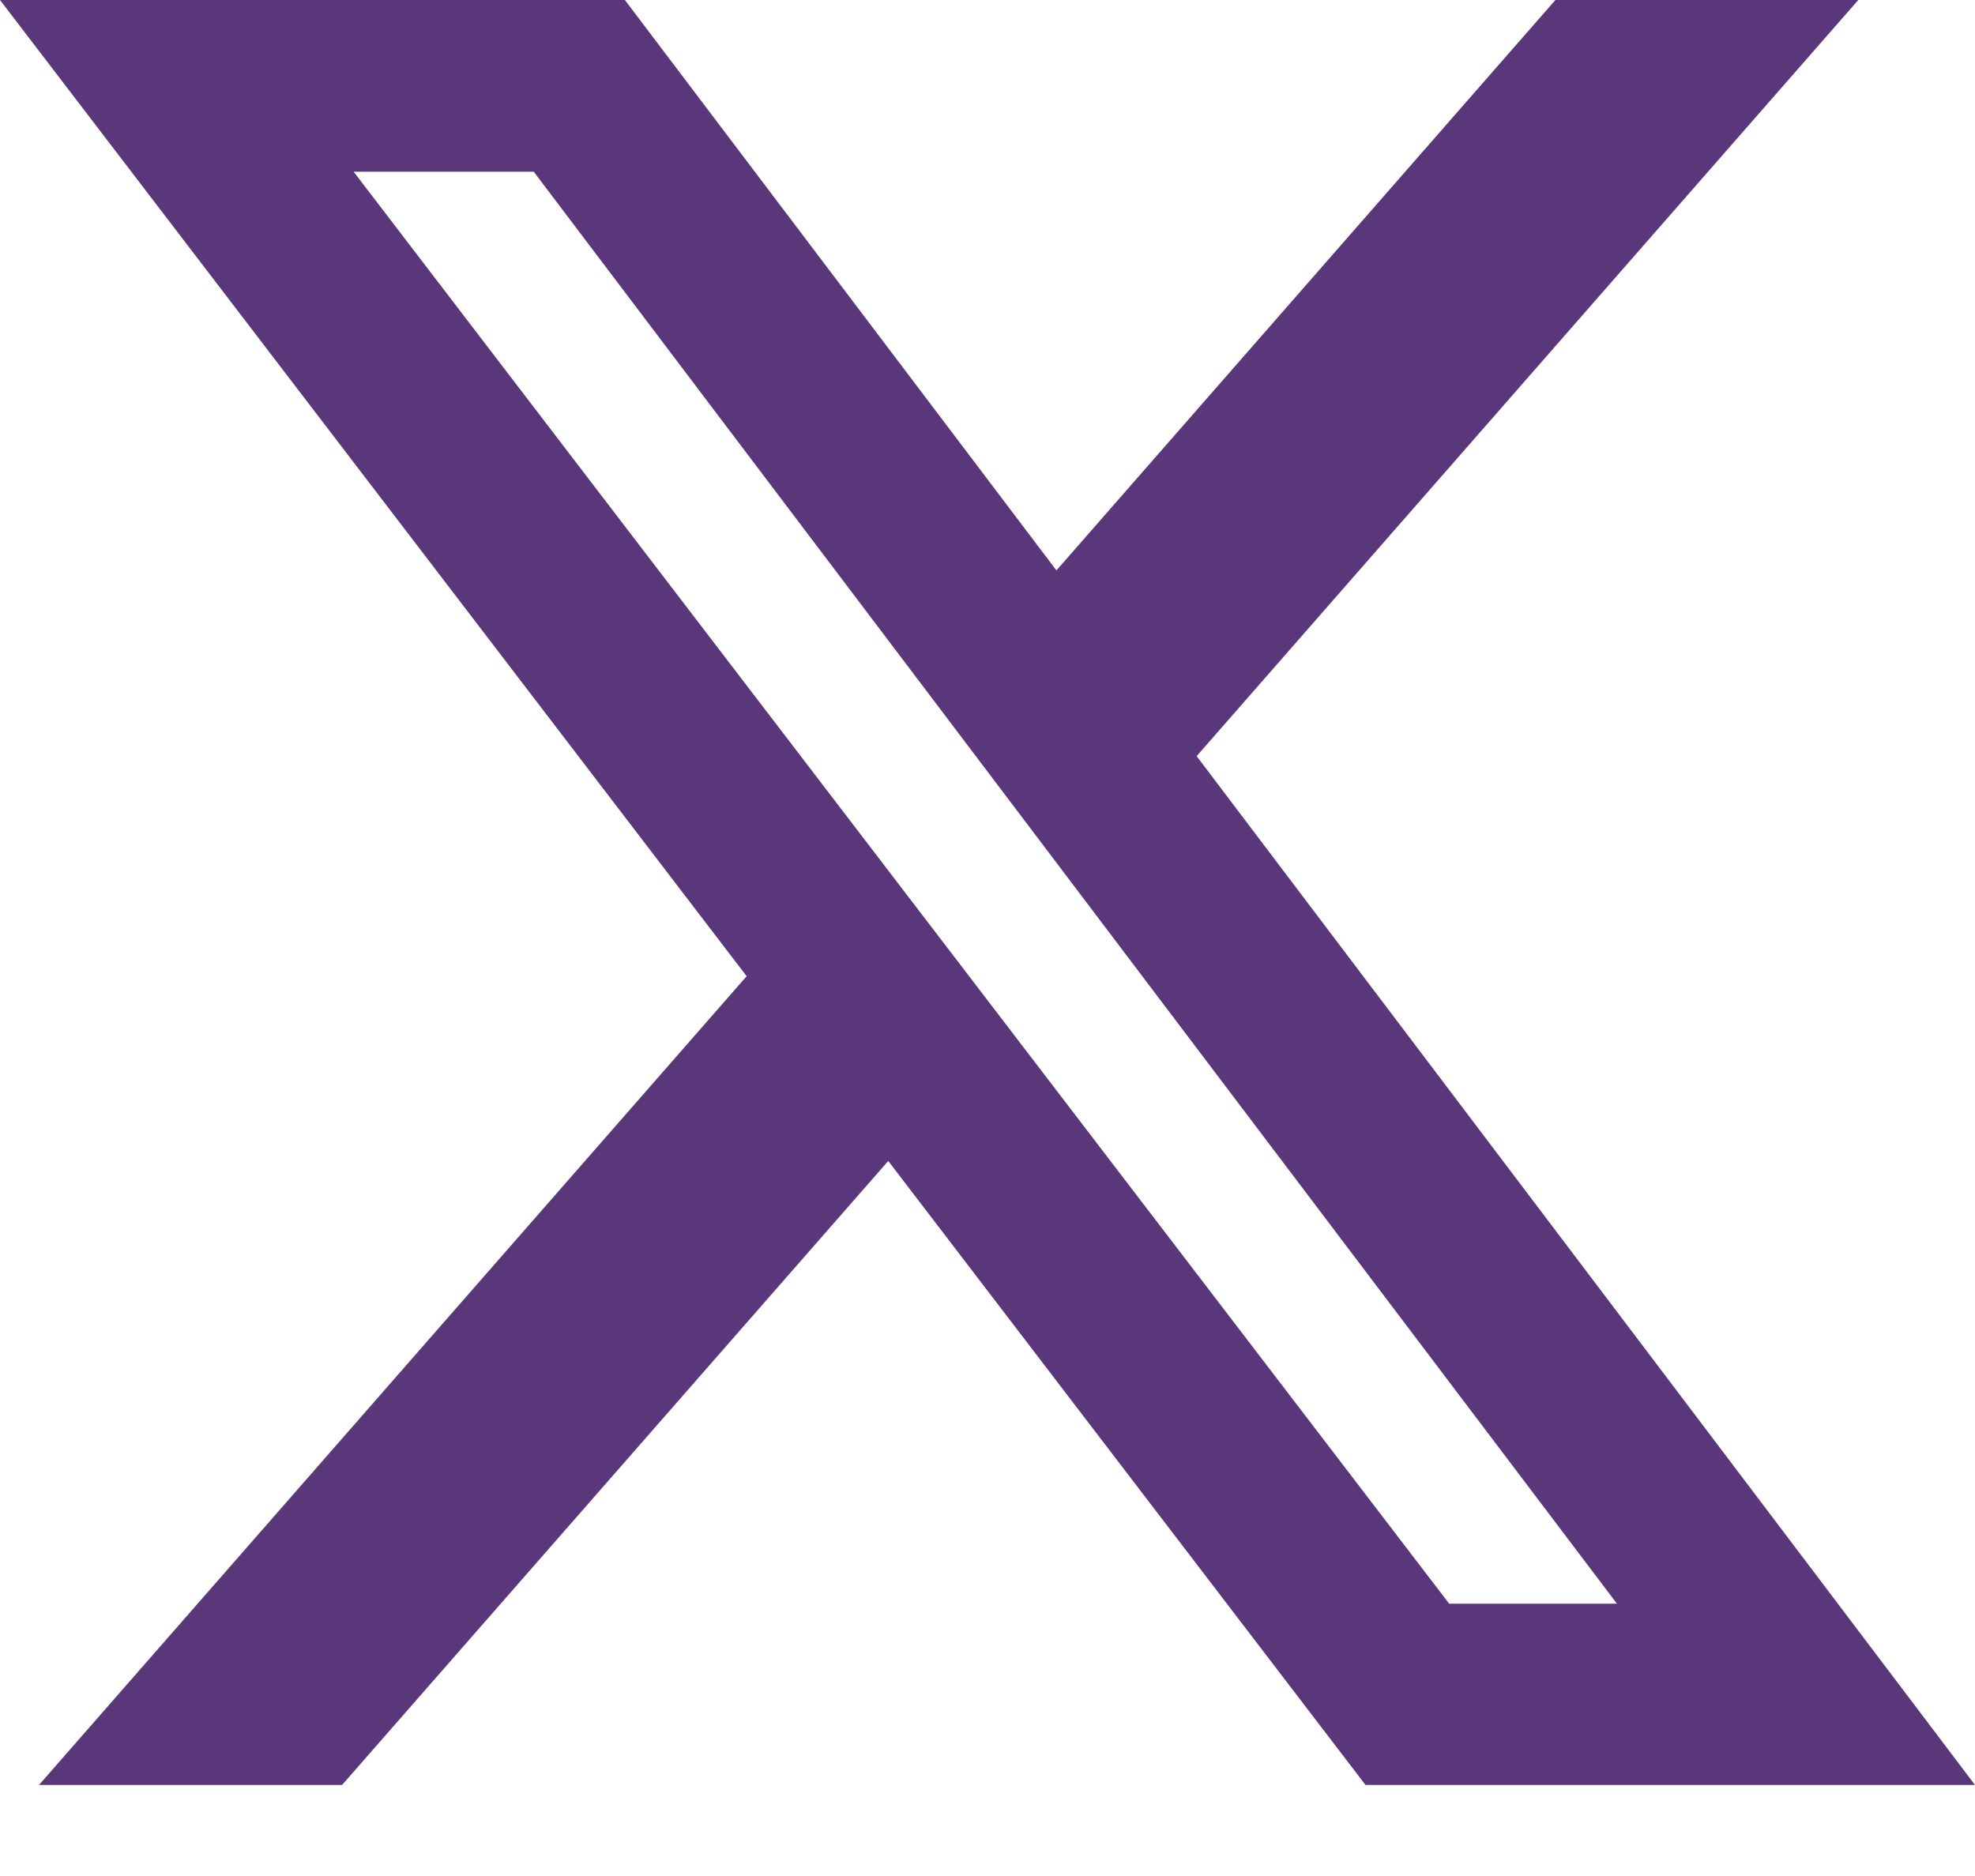
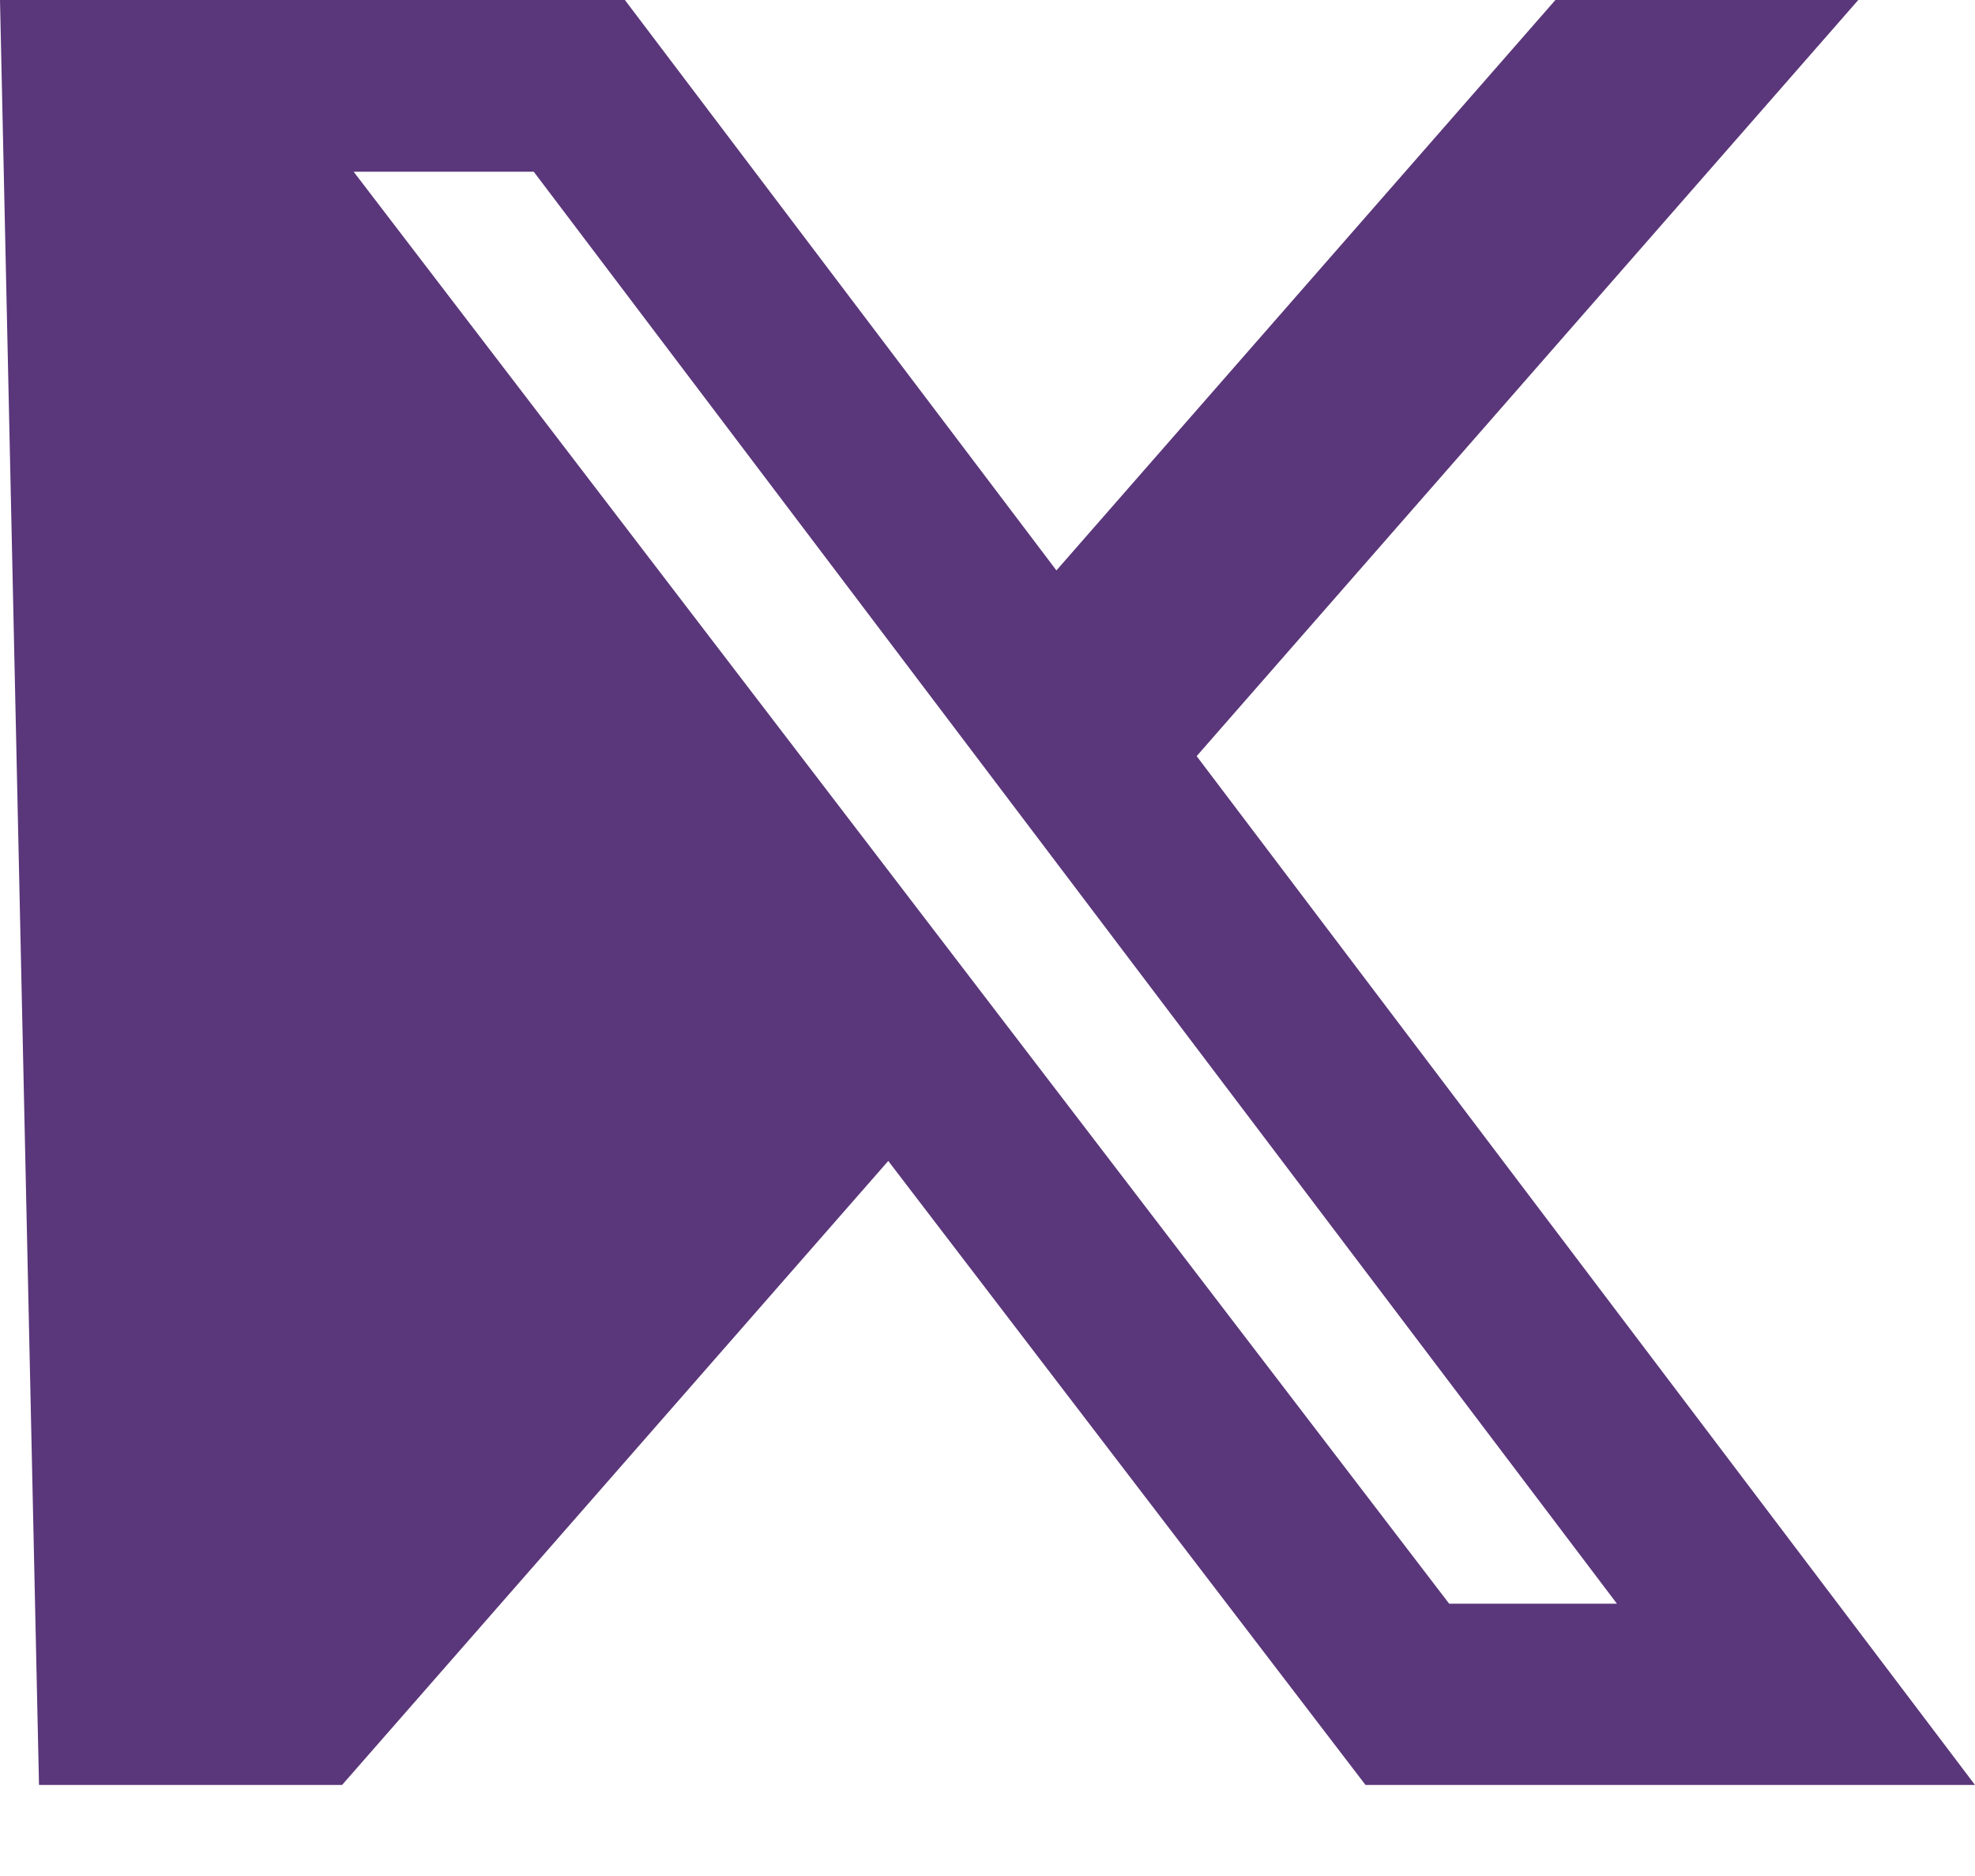
<svg xmlns="http://www.w3.org/2000/svg" width="20" height="19" viewBox="0 0 20 19" fill="none">
-   <path d="M15.751 0H18.818L12.118 7.658L20 18.078H13.828L8.995 11.758L3.464 18.078H0.395L7.561 9.887L0 0H6.328L10.698 5.777L15.751 0ZM14.675 16.242H16.374L5.405 1.739H3.581L14.675 16.242Z" fill="#5A367A" />
+   <path d="M15.751 0H18.818L12.118 7.658L20 18.078H13.828L8.995 11.758L3.464 18.078H0.395L0 0H6.328L10.698 5.777L15.751 0ZM14.675 16.242H16.374L5.405 1.739H3.581L14.675 16.242Z" fill="#5A367A" />
</svg>